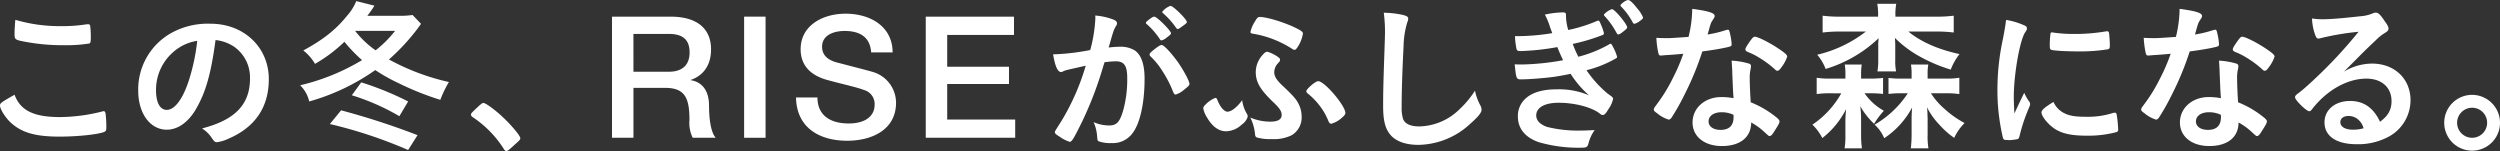
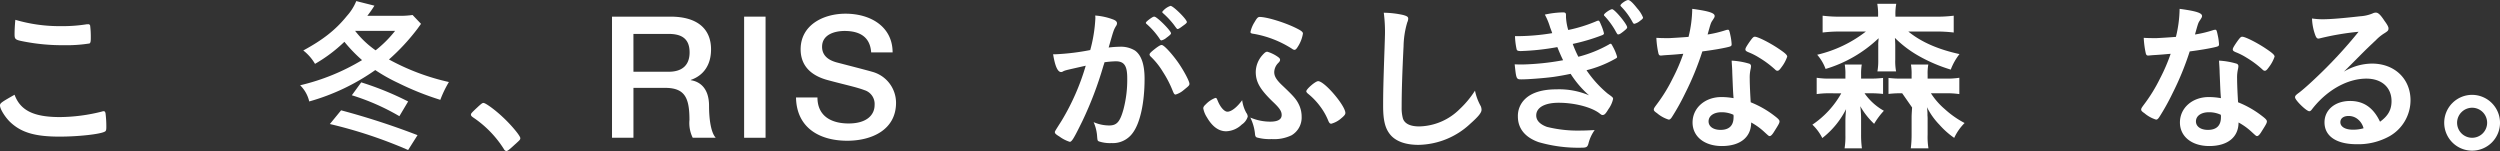
<svg xmlns="http://www.w3.org/2000/svg" width="638" height="38.532" viewBox="0 0 638 38.532">
  <rect x="0" y="0" width="638" height="38.532" fill="#333333" stroke="none" />
  <g id="concept_title" transform="translate(-1378.069 -167.882)">
    <path id="パス_664" data-name="パス 664" d="M1393.355,195.582a44.726,44.726,0,0,0,10.747-1.412,1.046,1.046,0,0,1,.449-.081c.244,0,.367.161.449.525a27.472,27.472,0,0,1,.205,3.5c0,.806-.082,1.047-.449,1.208-1.229.645-6.745,1.248-11.485,1.248-6.173,0-9.687-1.005-12.507-3.622-1.348-1.248-2.7-3.429-2.7-4.318,0-.6.367-.847,3.718-2.747C1383.259,193.885,1386.65,195.582,1393.355,195.582Zm.367-23.207a38.611,38.611,0,0,0,6.538-.483h.286a.47.47,0,0,1,.532.364,23.5,23.5,0,0,1,.163,3.136c0,.924-.081,1.246-.327,1.407a37.744,37.744,0,0,1-6.62.442,51.243,51.243,0,0,1-10.054-.925c-2.33-.442-2.453-.561-2.453-1.969,0-.927.083-2.455.2-3.585A39.766,39.766,0,0,0,1393.722,172.375Z" transform="translate(0 2.176)" fill="#fff" />
-     <path id="パス_665" data-name="パス 665" d="M1412.9,193.336c-1.963,3.385-4.663,5.261-7.445,5.261-4.257,0-7.293-4.161-7.293-9.961a16.493,16.493,0,0,1,8.889-14.959,19.273,19.273,0,0,1,9.573-2.124c8.549,0,14.868,6.048,14.868,14.139,0,7.154-3.5,12.292-10.287,15.193a9.743,9.743,0,0,1-2.944.9c-.492,0-.7-.163-1.229-.939a8.557,8.557,0,0,0-2.575-2.575c8.427-2.159,12.231-6.118,12.231-12.74a9.566,9.566,0,0,0-3.968-8.051,10.4,10.4,0,0,0-4.826-1.757C1416.741,184.344,1415.393,189.045,1412.9,193.336Zm-5.891-14.468a12.7,12.7,0,0,0-4.3,9.685c0,3.148,1.024,4.986,2.742,4.986,2.045,0,4.131-2.819,5.687-7.682a51.268,51.268,0,0,0,2.085-9.933A11.839,11.839,0,0,0,1407.005,178.868Z" transform="translate(15.18 2.383)" fill="#fff" />
    <path id="パス_666" data-name="パス 666" d="M1452.544,173.842c-.169.25-.169.25-.929,1.293a53.764,53.764,0,0,1-7.247,7.8,58.123,58.123,0,0,0,15.294,5.755,28.1,28.1,0,0,0-2.191,4.548,73.087,73.087,0,0,1-10.742-4.3,43.839,43.839,0,0,1-5.858-3.295,55.09,55.09,0,0,1-16.852,8.007,8.487,8.487,0,0,0-2.319-4.129,55.006,55.006,0,0,0,15.8-6.423,37.963,37.963,0,0,1-4.506-4.671,38.194,38.194,0,0,1-7.5,5.63,12,12,0,0,0-2.993-3.42c5.015-2.711,8.26-5.253,11.123-8.8a13,13,0,0,0,2.4-3.8l4.635,1.168a26.78,26.78,0,0,1-1.812,2.586h7.963a21.419,21.419,0,0,0,3.582-.209Zm-3.287,32.2a116.725,116.725,0,0,0-19.971-6.631l2.865-3.5a191.256,191.256,0,0,1,19.508,6.339Zm-2.233-8.633a57.525,57.525,0,0,0-12.134-5.338l2.4-3.295a76.822,76.822,0,0,1,11.968,4.879Zm-6.067-16.805a29.389,29.389,0,0,0,4.972-4.965h-10.2A23.859,23.859,0,0,0,1440.957,180.6Z" transform="translate(32.966 0.123)" fill="#fff" />
    <path id="パス_667" data-name="パス 667" d="M1449.175,183.912c.758-.672.969-.843,1.264-.843.546,0,3.076,1.854,4.928,3.623,2.108,1.938,4.466,4.761,4.466,5.351,0,.379-.084.464-1.306,1.559-1.6,1.475-1.937,1.727-2.231,1.727-.255,0-.505-.167-.718-.59a27.12,27.12,0,0,0-7.835-8.005c-.339-.253-.505-.421-.505-.674C1447.237,185.766,1447.319,185.639,1449.175,183.912Z" transform="translate(51.019 11.084)" fill="#fff" />
    <path id="パス_668" data-name="パス 668" d="M1467.974,170.3h14.938c6.834,0,10.337,3.108,10.337,8.346,0,5.934-4.159,7.448-5.159,7.795v.087c1.885.258,4.649,1.644,4.649,6.538,0,3.6.527,6.886,1.71,8.143h-5.876a8.545,8.545,0,0,1-.832-4.547c0-5.674-1.185-8.186-6.231-8.186h-8.063v12.734h-5.472Zm5.472,14.063h8.983c3.464,0,5.347-1.69,5.347-4.937,0-3.942-2.586-4.721-5.435-4.721h-8.9Z" transform="translate(66.278 1.83)" fill="#fff" />
    <path id="パス_669" data-name="パス 669" d="M1487.345,170.3h5.472v30.91h-5.472Z" transform="translate(80.624 1.829)" fill="#fff" />
    <path id="パス_670" data-name="パス 670" d="M1500.476,191.247c0,4.774,3.558,6.64,7.949,6.64,4.833,0,6.634-2.344,6.634-4.687a3.685,3.685,0,0,0-2.593-3.818c-2.2-.826-5.054-1.389-9.361-2.56-5.346-1.433-6.922-4.644-6.922-7.856,0-6.2,5.781-9.093,11.448-9.093,6.55,0,12.024,3.414,12.024,9.875h-5.474c-.263-3.993-2.988-5.468-6.769-5.468-2.549,0-5.757.911-5.757,4.035,0,2.17,1.5,3.384,3.736,3.993.483.13,7.428,1.91,9.054,2.387a8.209,8.209,0,0,1,6.087,7.9c0,6.935-6.218,9.7-12.458,9.7-7.159,0-12.938-3.37-13.07-11.048Z" transform="translate(86.207 1.504)" fill="#fff" />
-     <path id="パス_671" data-name="パス 671" d="M1514.058,170.307h22.517v4.655H1519.53v8.112H1535.3v4.405H1519.53v9.069h17.352V201.2h-22.824Z" transform="translate(100.265 1.832)" fill="#fff" />
    <path id="パス_672" data-name="パス 672" d="M1541.134,184c-3.025.689-4.7,1.054-5.068,1.175a3.126,3.126,0,0,0-.736.285.876.876,0,0,1-.49.161c-.9,0-1.554-1.54-2.044-4.542h.776a59.3,59.3,0,0,0,8.7-1.07,37.253,37.253,0,0,0,1.31-8.122,4.494,4.494,0,0,0-.042-.688,16.359,16.359,0,0,1,4.58,1.01q.983.365.982.971a1.144,1.144,0,0,1-.248.686c-.611,1.052-.611,1.052-1.88,5.5a26.141,26.141,0,0,1,2.781-.2,6.891,6.891,0,0,1,3.926.967c1.638,1.17,2.458,3.551,2.458,7.23,0,6.026-1.106,11.2-2.99,13.752a6.222,6.222,0,0,1-5.437,2.636,9.019,9.019,0,0,1-3.271-.444c-.328-.2-.328-.2-.449-1.7a10.7,10.7,0,0,0-.858-3.2,9.937,9.937,0,0,0,3.966.849c1.963,0,2.779-.931,3.676-4.205a29.624,29.624,0,0,0,.937-7.884c0-3.155-.774-4.287-2.937-4.287a26.476,26.476,0,0,0-2.863.243c-.123.484-.163.526-.327,1.052a92.306,92.306,0,0,1-5.314,13.949c-2.166,4.417-2.7,5.308-3.228,5.308a9,9,0,0,1-2.616-1.337c-.939-.568-1.185-.811-1.185-1.135,0-.2,0-.2,1.675-2.835a59.221,59.221,0,0,0,6.213-14.152Zm20.607-7.141a3.02,3.02,0,0,1-1.308.688c-.123,0-.244-.08-.369-.283a19.064,19.064,0,0,0-3.472-3.96.352.352,0,0,1-.125-.243c0-.162.288-.444.983-.971.7-.484.9-.606,1.185-.606.653,0,4.25,3.6,4.25,4.245C1562.886,175.97,1562.557,176.253,1561.741,176.859Zm-4.331,4.28c0-.283.367-.646,1.552-1.571.816-.606,1.227-.849,1.554-.849.53,0,2.37,1.936,4.085,4.316,1.432,2.021,2.985,4.893,2.985,5.58,0,.4-.123.524-1.431,1.576a5.66,5.66,0,0,1-2.084,1.172c-.286,0-.409-.122-.7-.809a27.637,27.637,0,0,0-2.575-5.012,18.7,18.7,0,0,0-3.146-3.919A.766.766,0,0,1,1557.41,181.138Zm5.353-12.4c.7,0,4.168,3.436,4.168,4.122,0,.2-.244.446-1.062,1.01-.736.568-1.1.769-1.268.769-.2,0-.2,0-1.022-1.132a21.118,21.118,0,0,0-2.737-2.91c-.123-.122-.205-.2-.205-.323A4.456,4.456,0,0,1,1562.763,168.735Z" transform="translate(114.026 0.645)" fill="#fff" />
    <path id="パス_673" data-name="パス 673" d="M1565.849,194.811a1.781,1.781,0,0,1,.369.966,3.681,3.681,0,0,1-1.511,2.015,6.013,6.013,0,0,1-4,1.73c-1.882,0-3.516-1.167-4.9-3.544a6.418,6.418,0,0,1-.939-2.3c0-.323.161-.605.653-1.049a6.66,6.66,0,0,1,2.412-1.614c.324,0,.324,0,.693.888.653,1.534,1.635,2.623,2.41,2.623.982,0,2.454-1.129,3.761-2.946A8.917,8.917,0,0,0,1565.849,194.811Zm6.106,2.256c1.931,0,2.921-.565,2.921-1.7,0-.968-.535-1.775-2.307-3.43-3.241-3.149-4.308-5.006-4.308-7.589a6.589,6.589,0,0,1,1.682-4.239c.616-.685.9-.888,1.273-.888a9.262,9.262,0,0,1,2.547,1.212c.578.4.7.565.7.848s-.083.4-.414.766a3.43,3.43,0,0,0-1.071,2.382c0,1.089.618,2.058,2.182,3.511,2.937,2.786,3.548,3.511,4.242,5.045a7.2,7.2,0,0,1,.571,2.866,5.244,5.244,0,0,1-2.57,4.692,10.254,10.254,0,0,1-5.081.971,12.326,12.326,0,0,1-3.734-.4c-.369-.121-.492-.406-.532-1.052a12.089,12.089,0,0,0-1.187-4.045A12.989,12.989,0,0,0,1571.955,197.066Zm7.122-19.253c-.407.685-.653.928-.939.928a1.087,1.087,0,0,1-.571-.243,26.518,26.518,0,0,0-9.755-3.834c-.7-.08-.9-.2-.9-.484a7.707,7.707,0,0,1,1.062-2.544c.572-1.009.862-1.292,1.271-1.292,1.722,0,5.794,1.21,8.771,2.583,1.794.848,2.286,1.21,2.286,1.656A8.7,8.7,0,0,1,1579.078,177.814Zm7.723,19.091a15.945,15.945,0,0,0-2.086-3.714,17.624,17.624,0,0,0-3.186-3.31c-.246-.241-.369-.4-.369-.564,0-.567,2.33-2.585,3.025-2.585,1.635,0,6.948,6.257,6.948,8.114,0,.4-.286.726-1.064,1.373a6.343,6.343,0,0,1-2.533,1.373C1587.208,197.593,1587.046,197.43,1586.8,196.905Z" transform="translate(130.276 1.862)" fill="#fff" />
    <path id="パス_674" data-name="パス 674" d="M1586.341,170.3c1.022.283,1.308.486,1.308.93a2.466,2.466,0,0,1-.246.968,22.591,22.591,0,0,0-.939,6.06c-.328,6.5-.49,11.556-.49,15.555a10.2,10.2,0,0,0,.325,2.909c.451,1.335,1.88,2.02,4.169,2.02a15.059,15.059,0,0,0,10.34-4.443,24.239,24.239,0,0,0,3.883-4.688,13.675,13.675,0,0,0,1.471,3.96,2.359,2.359,0,0,1,.2.928c0,.727-.778,1.7-2.821,3.514a19.8,19.8,0,0,1-13.24,5.435c-3.106,0-5.4-.765-6.877-2.213-1.559-1.611-2.175-3.707-2.175-7.707,0-3.152.042-5.576.37-14.989.041-1.413.081-2.261.081-2.626a37.8,37.8,0,0,0-.286-6.182A23.889,23.889,0,0,1,1586.341,170.3Z" transform="translate(149.796 1.402)" fill="#fff" />
    <path id="パス_675" data-name="パス 675" d="M1611.493,179.9a62.159,62.159,0,0,1-9.292,1.011c-.78,0-1.026-.12-1.108-.485a18.311,18.311,0,0,1-.407-3.317,55.567,55.567,0,0,0,9.5-.768c-.2-.608-.411-1.133-.532-1.456a16.741,16.741,0,0,0-1.35-3.277,23.087,23.087,0,0,1,4.661-.566c.53,0,.736.163.736.648v.565a14.031,14.031,0,0,0,.572,3.277,37.308,37.308,0,0,0,7.15-2.224,1.668,1.668,0,0,1,.532-.162c.2,0,.327.162.7,1.091a11.819,11.819,0,0,1,.736,2.144c0,.2-.123.325-.369.445a49.779,49.779,0,0,1-7.6,2.266,29.785,29.785,0,0,0,1.431,3.275,31.8,31.8,0,0,0,7.846-3.154.67.67,0,0,1,.369-.162c.205,0,.245.08.614.768a11.962,11.962,0,0,1,1.06,2.547c0,.283-.039.283-.857.73a28.87,28.87,0,0,1-6.949,2.707,28.652,28.652,0,0,0,5.354,5.93c1.35.966,1.429,1.046,1.429,1.407a6.963,6.963,0,0,1-1.183,2.587c-.7,1.175-1.022,1.5-1.471,1.5-.246,0-.286,0-.9-.487-2.082-1.539-6.294-2.634-10.34-2.634-3.555,0-5.719,1.216-5.719,3.241,0,1.256.939,2.269,2.737,2.917a32.818,32.818,0,0,0,8.909.931c.9,0,1.675-.04,3.271-.122a9.974,9.974,0,0,0-1.6,3.487c-.244.851-.53,1.013-1.755,1.013a36.412,36.412,0,0,1-10.955-1.418c-3.443-1.216-5.288-3.487-5.288-6.526a5.944,5.944,0,0,1,1.8-4.448c1.682-1.649,4.384-2.5,8.061-2.5a19.557,19.557,0,0,1,8.3,1.529,25.354,25.354,0,0,1-4.7-5.486c-1.919.4-2.941.565-4.249.766-2.331.323-6.589.648-8.271.648-1.354,0-1.354-.042-1.761-3.837.858.04,1.555.04,1.966.04a65.639,65.639,0,0,0,10.395-1.091C1612.553,182.445,1611.942,181.028,1611.493,179.9Zm16.878-4c-.776.606-1.062.768-1.308.768s-.246,0-.939-1.254a20.052,20.052,0,0,0-2.535-3.4.42.42,0,0,1-.2-.323c0-.365,1.592-1.458,2.084-1.458.655,0,3.8,3.8,3.841,4.611C1629.31,175.082,1629.147,175.286,1628.371,175.892Zm2.329-2.346a17.3,17.3,0,0,0-2.9-3.965c-.163-.162-.2-.243-.2-.323,0-.365,1.429-1.376,1.961-1.376.449,0,1.187.688,2.33,2.144a7.953,7.953,0,0,1,1.471,2.306c0,.243-.164.445-.7.81a3.653,3.653,0,0,1-1.511.81C1630.986,173.951,1630.864,173.87,1630.7,173.546Z" transform="translate(164.009)" fill="#fff" />
    <path id="パス_676" data-name="パス 676" d="M1624.973,180.928c-.735.04-1.183.08-1.675.122a4.38,4.38,0,0,1-.451.04c-.325,0-.49-.122-.611-.526a22.965,22.965,0,0,1-.532-4c.449.04,1.635.08,3.107.08.448,0,3.676-.2,5.107-.323a31.376,31.376,0,0,0,.941-7.153c4.208.564,5.721,1.049,5.721,1.818,0,.283-.042.363-.653,1.293-.328.484-.449.929-1.146,3.436a29.452,29.452,0,0,0,4.579-1.092,2.072,2.072,0,0,1,.613-.122c.286,0,.367.2.613,1.375a14.061,14.061,0,0,1,.327,2.3c0,.484-.121.566-1.183.807-1.39.325-3.76.727-6.293,1.052a73.143,73.143,0,0,1-4.415,10.751,57.608,57.608,0,0,1-3.351,6.011c-.326.481-.532.642-.818.642a8.435,8.435,0,0,1-2.983-1.648c-.653-.443-.818-.644-.818-.927s.165-.524.7-1.25a40.55,40.55,0,0,0,4.087-6.627,45.975,45.975,0,0,0,2.737-6.346C1626.976,180.767,1626.855,180.807,1624.973,180.928Zm13.448,23.251c-4.456,0-7.48-2.425-7.48-6.012,0-3.7,3.147-6.488,7.356-6.488a17.772,17.772,0,0,1,3.107.283c-.163-1.939-.163-2.708-.328-6.467,0-.767-.081-1.818-.163-3.111a19.239,19.239,0,0,1,4.457.767.647.647,0,0,1,.49.648,4.727,4.727,0,0,1-.082.646,9.642,9.642,0,0,0-.246,2.547c0,1.495.123,4.042.246,6.019a25.028,25.028,0,0,1,6.13,3.509c.9.682,1.225,1.043,1.225,1.366,0,.4-.2.762-1.348,2.573-.49.809-.857,1.174-1.145,1.174-.244,0-.244,0-1.39-1.052a16.254,16.254,0,0,0-3.351-2.413C1645.9,201.915,1643.118,204.179,1638.42,204.179Zm-.083-8.625c-1.963,0-3.311.924-3.311,2.332,0,1.325,1.227,2.17,3.065,2.17,2.166,0,3.311-1.085,3.311-3.215a1.92,1.92,0,0,0-.042-.644A7.11,7.11,0,0,0,1638.338,195.554Zm15.286-11.473c-.492.686-.735.889-1.022.889-.205,0-.369-.082-.653-.365a25.089,25.089,0,0,0-3.966-2.95,16.48,16.48,0,0,0-2.779-1.415c-.572-.243-.778-.4-.778-.727,0-.283.205-.648.818-1.576.981-1.415,1.225-1.656,1.594-1.656.778,0,3.8,1.535,5.967,2.99,1.757,1.174,2.289,1.658,2.289,2.1A9.4,9.4,0,0,1,1653.623,184.081Z" transform="translate(179.069 0.971)" fill="#fff" />
-     <path id="パス_677" data-name="パス 677" d="M1649.134,191.278a21.641,21.641,0,0,0-3.666.207v-4.169a21.2,21.2,0,0,0,3.75.208h3.581v-.959a14.187,14.187,0,0,0-.168-2.627h4.34a14.518,14.518,0,0,0-.168,2.627v.959h1.98a26.446,26.446,0,0,0,3.625-.167v4.086a26,26,0,0,0-3.5-.165h-1.223a14.727,14.727,0,0,0,4.931,4.459,19.054,19.054,0,0,0-2.486,3.335,19.352,19.352,0,0,1-3.541-4.5,24.564,24.564,0,0,1,.211,3.042v4.169a25.312,25.312,0,0,0,.211,3.544h-4.423a19.22,19.22,0,0,0,.209-3.377v-3.792c0-.669.086-1.918.17-2.837a21.6,21.6,0,0,1-6.067,7.38,12.222,12.222,0,0,0-2.53-3.419,23.367,23.367,0,0,0,7.373-8Zm26.628-19.555a34.4,34.4,0,0,0,4.677-.25v4.294a36.166,36.166,0,0,0-4.677-.25h-6.908c3.286,2.668,7.54,4.544,13.059,5.754a14.972,14.972,0,0,0-2.231,3.961,40.125,40.125,0,0,1-8.047-3.419,28.35,28.35,0,0,1-6.2-4.67,4.082,4.082,0,0,0,.044.584c0,.25.04.917.04,1.251v3.711a14.069,14.069,0,0,0,.211,3h-4.761a15.444,15.444,0,0,0,.211-3v-3.627a8.029,8.029,0,0,1,.044-1.126c.041-.542.041-.542.041-.709a33.453,33.453,0,0,1-13.525,7.838,11.476,11.476,0,0,0-2.147-3.627,32.148,32.148,0,0,0,12.43-5.92h-6.362a35.734,35.734,0,0,0-4.677.25v-4.294a35.267,35.267,0,0,0,4.677.25h9.478v-.208a15.62,15.62,0,0,0-.209-3.085h4.845a14.249,14.249,0,0,0-.211,3.044v.25Zm-8.467,19.555a24.393,24.393,0,0,0-3.5.165v-4.086a25.109,25.109,0,0,0,3.706.167h2.191v-.959a14.191,14.191,0,0,0-.168-2.627h4.426a12.959,12.959,0,0,0-.17,2.585v1h4.382a20.39,20.39,0,0,0,3.71-.208v4.169a21.027,21.027,0,0,0-3.666-.207h-3.581a18.332,18.332,0,0,0,3.537,4.042,24.1,24.1,0,0,0,5.056,3.544,13.151,13.151,0,0,0-2.654,3.794,21.065,21.065,0,0,1-3.792-3.377,17.712,17.712,0,0,1-3.16-4.461c.084.625.084.792.128,1.459v.667a7.487,7.487,0,0,1,.04.75v4.086a18.372,18.372,0,0,0,.21,3.544h-4.508a27.638,27.638,0,0,0,.21-3.626v-3.963c0-.75,0-.917.127-2.835a21.506,21.506,0,0,1-7.119,7.838,9.651,9.651,0,0,0-2.446-3.46,25.341,25.341,0,0,0,8.469-8Z" transform="translate(196.219 0.413)" fill="#fff" />
-     <path id="パス_678" data-name="パス 678" d="M1679.7,191.712a1.01,1.01,0,0,1,.163.565c0,.281-.042.322-.409,1.208a43.229,43.229,0,0,0-2.287,6.922c-.125.444-.246.686-.411.766a12.344,12.344,0,0,1-2.044.283h-.163c-.205,0-.491-.04-.816-.04-.534,0-.655-.121-.82-.6a52.3,52.3,0,0,1-1.391-12.081,60.888,60.888,0,0,1,1.431-13.232c.411-2.182.615-3.392.78-4.726a19.018,19.018,0,0,1,4.414,1.291c.695.283.9.485.9.888,0,.283-.042.4-.49,1.05-1.348,2.144-2.861,10.7-2.861,16.46,0,.927.04,2.177.163,4.192,1.145-2.54,1.554-3.3,2.493-5.278A12.189,12.189,0,0,0,1679.7,191.712Zm8.869,2.86c1.308.686,2.86.927,5.6.927a21.035,21.035,0,0,0,6.7-.927,2.071,2.071,0,0,1,.572-.12c.286,0,.49.161.53.563a31.772,31.772,0,0,1,.367,3.781c0,.4-.121.524-.693.685a28.184,28.184,0,0,1-7.194.844c-3.759,0-6.086-.442-8.009-1.567-1.8-1.087-3.678-3.3-3.678-4.388,0-.563.857-1.33,3.065-2.659A5.716,5.716,0,0,0,1688.565,194.572ZM1685.7,174a36.557,36.557,0,0,0,5.516.362,46.367,46.367,0,0,0,7.93-.645,1.283,1.283,0,0,1,.367-.04c.286,0,.409.121.492.444a28.373,28.373,0,0,1,.2,3.276c0,.607-.123.81-.572.891a43.933,43.933,0,0,1-7.4.525c-3.513,0-6.661-.2-7.07-.445-.2-.121-.286-.4-.286-1.132a22.584,22.584,0,0,1,.2-3.035c.042-.161.165-.243.411-.243A.438.438,0,0,1,1685.7,174Z" transform="translate(216.292 2.184)" fill="#fff" />
+     <path id="パス_677" data-name="パス 677" d="M1649.134,191.278a21.641,21.641,0,0,0-3.666.207v-4.169a21.2,21.2,0,0,0,3.75.208h3.581v-.959a14.187,14.187,0,0,0-.168-2.627h4.34a14.518,14.518,0,0,0-.168,2.627v.959h1.98a26.446,26.446,0,0,0,3.625-.167v4.086a26,26,0,0,0-3.5-.165h-1.223a14.727,14.727,0,0,0,4.931,4.459,19.054,19.054,0,0,0-2.486,3.335,19.352,19.352,0,0,1-3.541-4.5,24.564,24.564,0,0,1,.211,3.042v4.169a25.312,25.312,0,0,0,.211,3.544h-4.423a19.22,19.22,0,0,0,.209-3.377v-3.792c0-.669.086-1.918.17-2.837a21.6,21.6,0,0,1-6.067,7.38,12.222,12.222,0,0,0-2.53-3.419,23.367,23.367,0,0,0,7.373-8Zm26.628-19.555a34.4,34.4,0,0,0,4.677-.25v4.294a36.166,36.166,0,0,0-4.677-.25h-6.908c3.286,2.668,7.54,4.544,13.059,5.754a14.972,14.972,0,0,0-2.231,3.961,40.125,40.125,0,0,1-8.047-3.419,28.35,28.35,0,0,1-6.2-4.67,4.082,4.082,0,0,0,.044.584c0,.25.04.917.04,1.251v3.711a14.069,14.069,0,0,0,.211,3h-4.761a15.444,15.444,0,0,0,.211-3v-3.627a8.029,8.029,0,0,1,.044-1.126c.041-.542.041-.542.041-.709a33.453,33.453,0,0,1-13.525,7.838,11.476,11.476,0,0,0-2.147-3.627,32.148,32.148,0,0,0,12.43-5.92h-6.362a35.734,35.734,0,0,0-4.677.25v-4.294a35.267,35.267,0,0,0,4.677.25h9.478v-.208a15.62,15.62,0,0,0-.209-3.085h4.845a14.249,14.249,0,0,0-.211,3.044v.25Zm-8.467,19.555a24.393,24.393,0,0,0-3.5.165v-4.086a25.109,25.109,0,0,0,3.706.167h2.191v-.959a14.191,14.191,0,0,0-.168-2.627h4.426a12.959,12.959,0,0,0-.17,2.585v1h4.382a20.39,20.39,0,0,0,3.71-.208v4.169a21.027,21.027,0,0,0-3.666-.207h-3.581a18.332,18.332,0,0,0,3.537,4.042,24.1,24.1,0,0,0,5.056,3.544,13.151,13.151,0,0,0-2.654,3.794,21.065,21.065,0,0,1-3.792-3.377,17.712,17.712,0,0,1-3.16-4.461c.084.625.084.792.128,1.459v.667a7.487,7.487,0,0,1,.04.75v4.086a18.372,18.372,0,0,0,.21,3.544h-4.508a27.638,27.638,0,0,0,.21-3.626v-3.963c0-.75,0-.917.127-2.835Z" transform="translate(196.219 0.413)" fill="#fff" />
    <path id="パス_679" data-name="パス 679" d="M1696.93,180.928c-.736.04-1.183.08-1.675.122a4.38,4.38,0,0,1-.451.04c-.325,0-.49-.122-.611-.526a22.976,22.976,0,0,1-.532-4c.449.04,1.635.08,3.107.08.448,0,3.676-.2,5.107-.323a31.385,31.385,0,0,0,.941-7.153c4.208.564,5.721,1.049,5.721,1.818,0,.283-.042.363-.653,1.293-.329.484-.449.929-1.146,3.436a29.449,29.449,0,0,0,4.578-1.092,2.073,2.073,0,0,1,.613-.122c.286,0,.367.2.613,1.375a14.126,14.126,0,0,1,.328,2.3c0,.484-.123.566-1.185.807-1.39.325-3.76.727-6.293,1.052a73.223,73.223,0,0,1-4.416,10.751,57.518,57.518,0,0,1-3.351,6.011c-.326.481-.532.642-.818.642a8.431,8.431,0,0,1-2.982-1.648c-.653-.443-.818-.644-.818-.927s.165-.524.7-1.25a40.525,40.525,0,0,0,4.087-6.627,45.984,45.984,0,0,0,2.737-6.346C1698.933,180.767,1698.812,180.807,1696.93,180.928Zm13.448,23.251c-4.456,0-7.48-2.425-7.48-6.012,0-3.7,3.148-6.488,7.355-6.488a17.773,17.773,0,0,1,3.108.283c-.163-1.939-.163-2.708-.329-6.467,0-.767-.081-1.818-.161-3.111a19.234,19.234,0,0,1,4.455.767.647.647,0,0,1,.49.648,4.686,4.686,0,0,1-.082.646,9.659,9.659,0,0,0-.246,2.547c0,1.495.123,4.042.246,6.019a25.032,25.032,0,0,1,6.131,3.509c.9.682,1.225,1.043,1.225,1.366,0,.4-.2.762-1.348,2.573-.49.809-.857,1.174-1.143,1.174-.246,0-.246,0-1.391-1.052a16.3,16.3,0,0,0-3.353-2.413C1717.854,201.915,1715.075,204.179,1710.377,204.179Zm-.082-8.625c-1.961,0-3.311.924-3.311,2.332,0,1.325,1.227,2.17,3.065,2.17,2.166,0,3.311-1.085,3.311-3.215a1.915,1.915,0,0,0-.042-.644A7.1,7.1,0,0,0,1710.295,195.554Zm15.285-11.473c-.491.686-.735.889-1.021.889-.205,0-.369-.082-.653-.365a25.1,25.1,0,0,0-3.966-2.95,16.5,16.5,0,0,0-2.779-1.415c-.573-.243-.778-.4-.778-.727,0-.283.205-.648.818-1.576.981-1.415,1.227-1.656,1.594-1.656.778,0,3.8,1.535,5.967,2.99,1.757,1.174,2.289,1.658,2.289,2.1A9.4,9.4,0,0,1,1725.58,184.081Z" transform="translate(231.49 0.971)" fill="#fff" />
    <path id="パス_680" data-name="パス 680" d="M1735.021,182.725c5.753,0,9.824,3.873,9.824,9.376a10.59,10.59,0,0,1-5.335,9.144,16.42,16.42,0,0,1-8.409,2.055c-5.184,0-8.207-2.055-8.207-5.578,0-3.2,2.7-5.46,6.534-5.46,3.471,0,5.96,1.734,7.633,5.3,2.082-1.5,2.94-3.077,2.94-5.256,0-3.479-2.491-5.746-6.41-5.746-4,0-8.288,1.984-11.843,5.5a24.024,24.024,0,0,0-2,2.259c-.286.4-.49.564-.734.564-.736,0-3.639-2.823-3.639-3.552,0-.364.165-.566,1.064-1.215.939-.727,2.287-1.9,4-3.519a117.809,117.809,0,0,0,11.151-11.993,68.629,68.629,0,0,0-9.8,1.656,2.631,2.631,0,0,1-.449.082c-.328,0-.532-.2-.778-.809a13.771,13.771,0,0,1-.858-4.321,17.888,17.888,0,0,0,2.779.2c1.961,0,5.271-.283,9.555-.769a9.677,9.677,0,0,0,3.143-.727,1.85,1.85,0,0,1,.816-.2c.573,0,1.145.486,2.205,2.1.776,1.05,1.02,1.574,1.02,1.9,0,.524-.121.685-1.02,1.253a11.112,11.112,0,0,0-2.122,1.7c-2.04,1.94-2.08,1.94-4.612,4.484-1.8,1.819-2,2.02-3.632,3.632A14.106,14.106,0,0,1,1735.021,182.725Zm-3.92,13.98a3.675,3.675,0,0,0-2.08-.611c-1.266,0-2.082.611-2.082,1.588,0,1.178,1.266,1.911,3.225,1.911a9.3,9.3,0,0,0,2.693-.366A4.328,4.328,0,0,0,1731.1,196.706Z" transform="translate(248.389 1.386)" fill="#fff" />
    <path id="パス_681" data-name="パス 681" d="M1751.3,189.014a7.12,7.12,0,1,1-7.12-7.121A7.146,7.146,0,0,1,1751.3,189.014Zm-10.953,0a3.833,3.833,0,1,0,3.833-3.834A3.856,3.856,0,0,0,1740.343,189.014Z" transform="translate(264.773 10.196)" fill="#fff" />
  </g>
</svg>